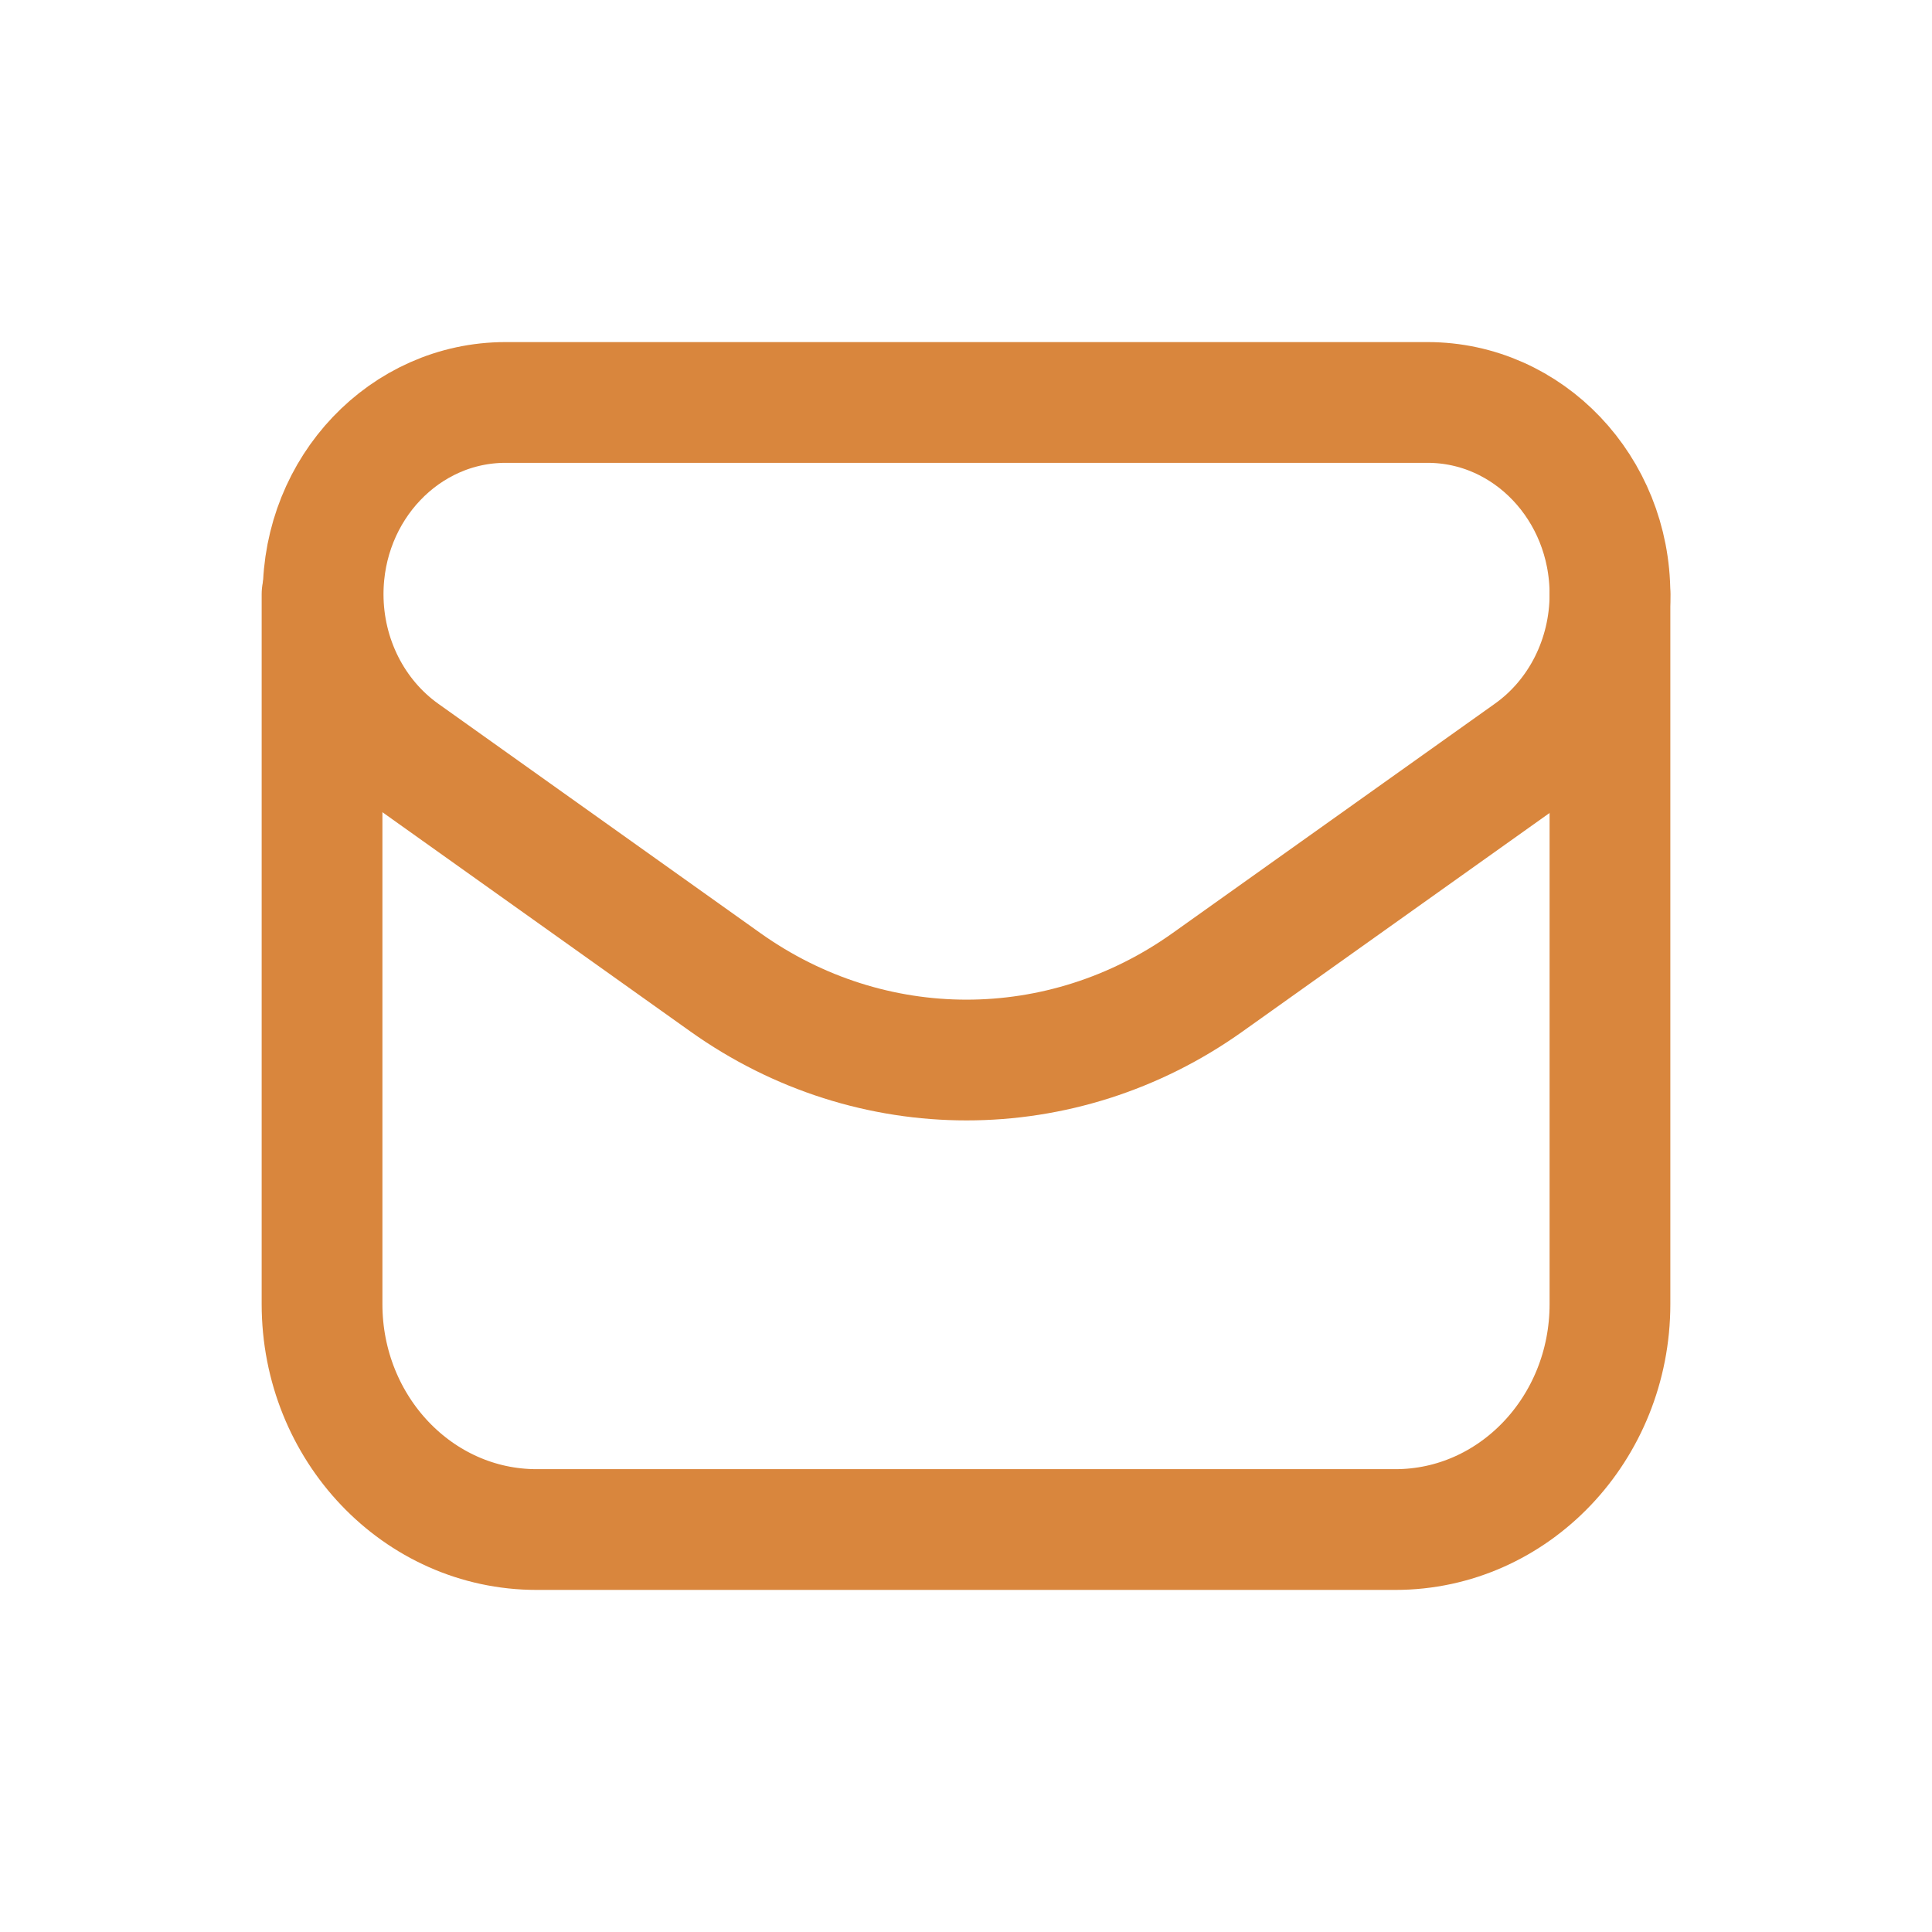
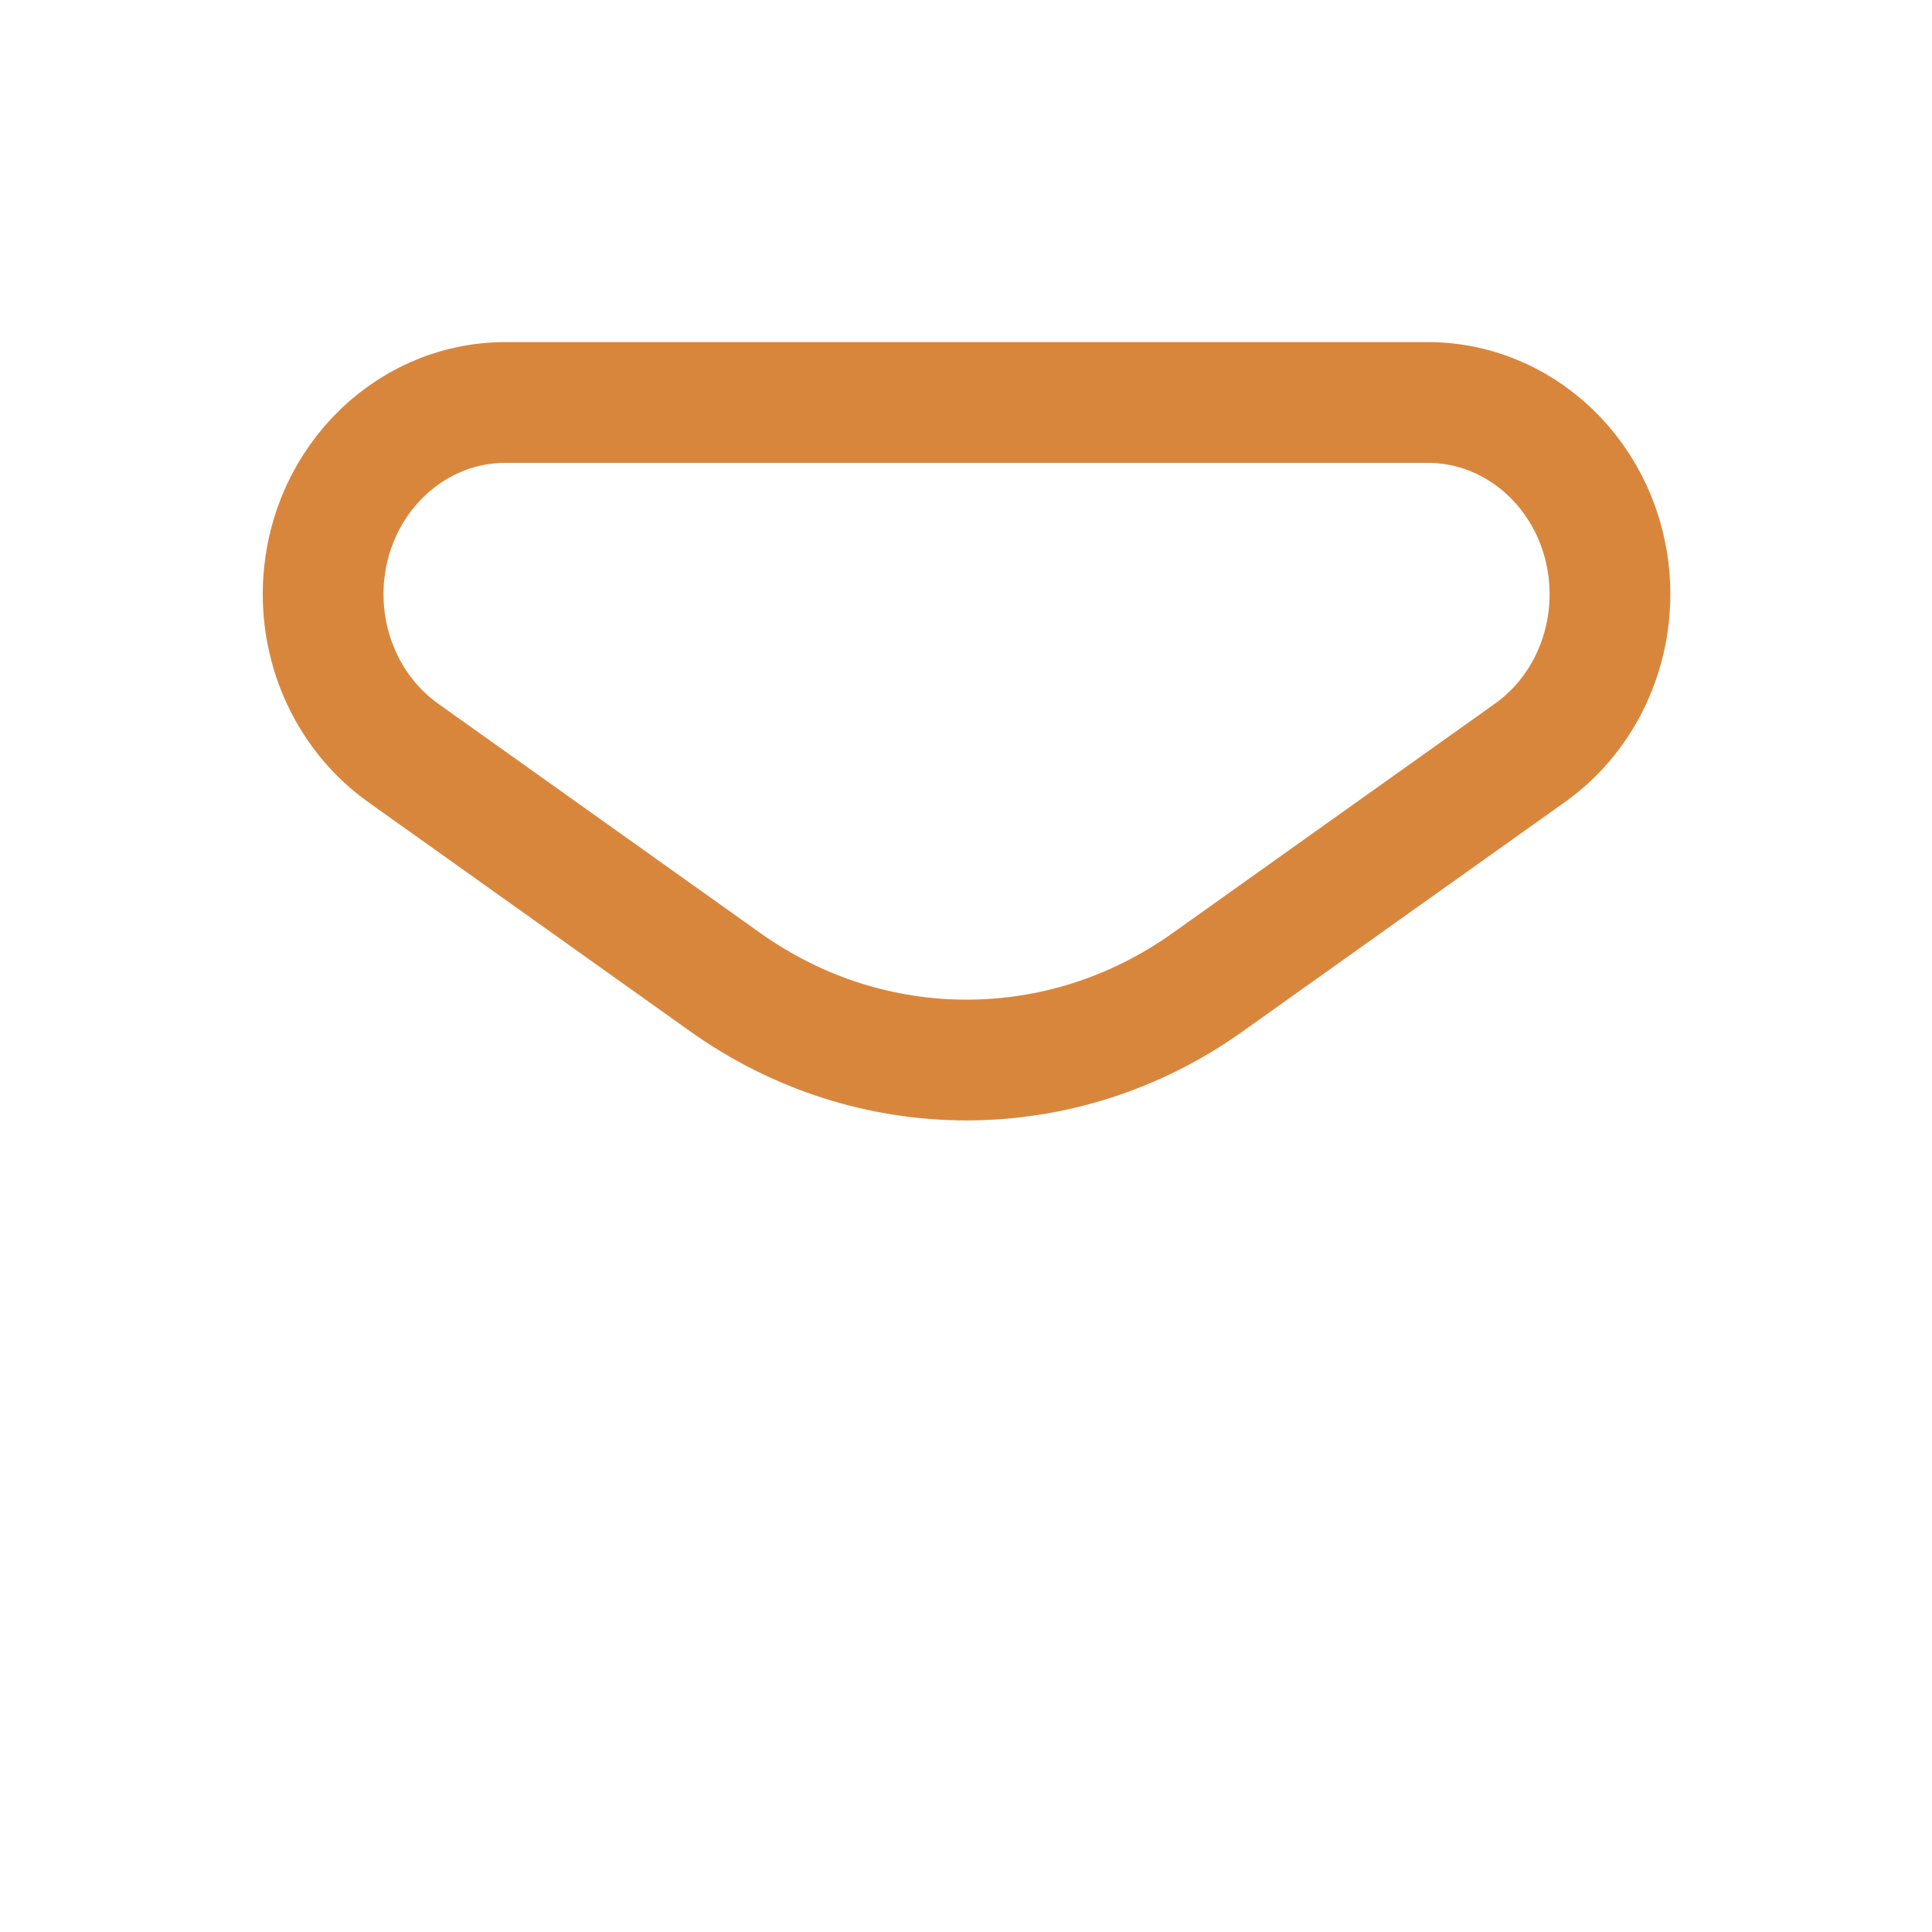
<svg xmlns="http://www.w3.org/2000/svg" width="16" height="16" viewBox="0 0 16 16" fill="none">
  <path fill-rule="evenodd" clip-rule="evenodd" d="M9.999 8.136L12.67 6.235C13.085 5.94 13.333 5.448 13.333 4.921V4.921C13.333 4.044 12.657 3.333 11.822 3.333H4.187C3.352 3.333 2.676 4.044 2.676 4.921V4.921C2.676 5.447 2.924 5.939 3.339 6.235L6.009 8.136C7.214 8.993 8.795 8.993 9.999 8.136V8.136Z" stroke="#D9863D" stroke-linecap="round" stroke-linejoin="round" />
-   <path d="M2.667 4.921V10.8C2.667 11.831 3.463 12.667 4.444 12.667H11.556C12.537 12.667 13.333 11.831 13.333 10.8V4.921" stroke="#D9863D" stroke-linecap="round" stroke-linejoin="round" />
</svg>